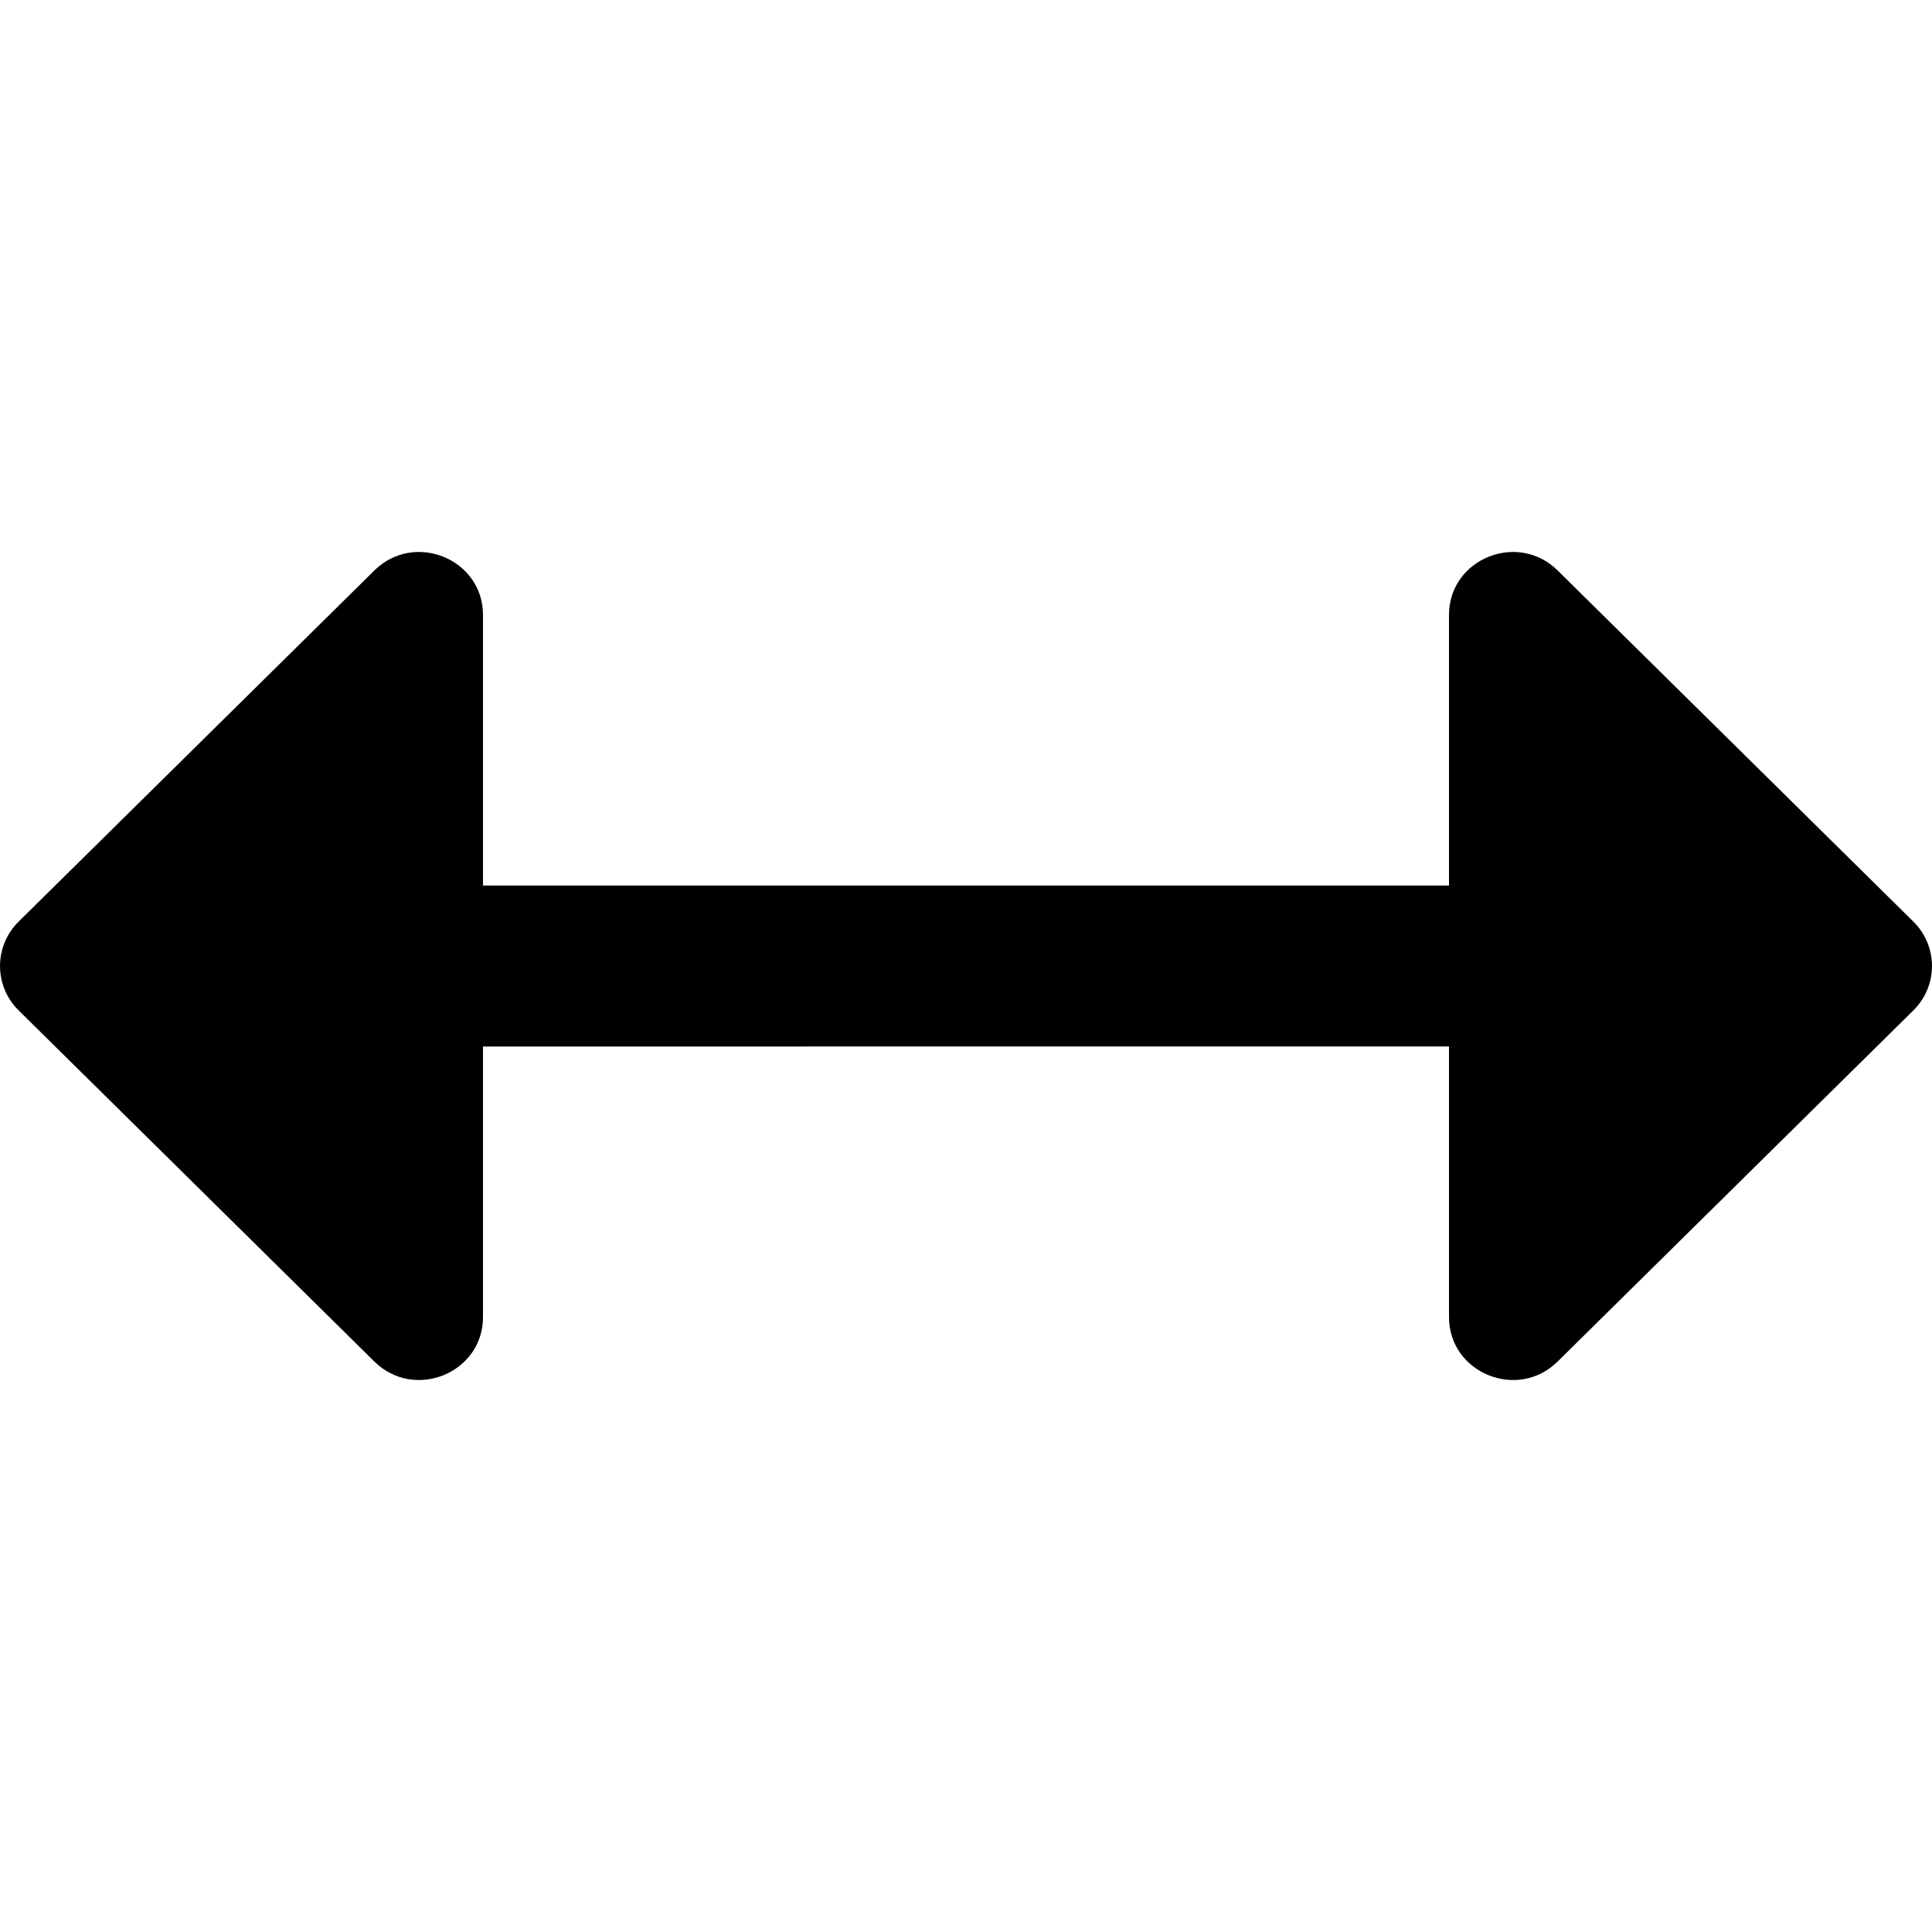
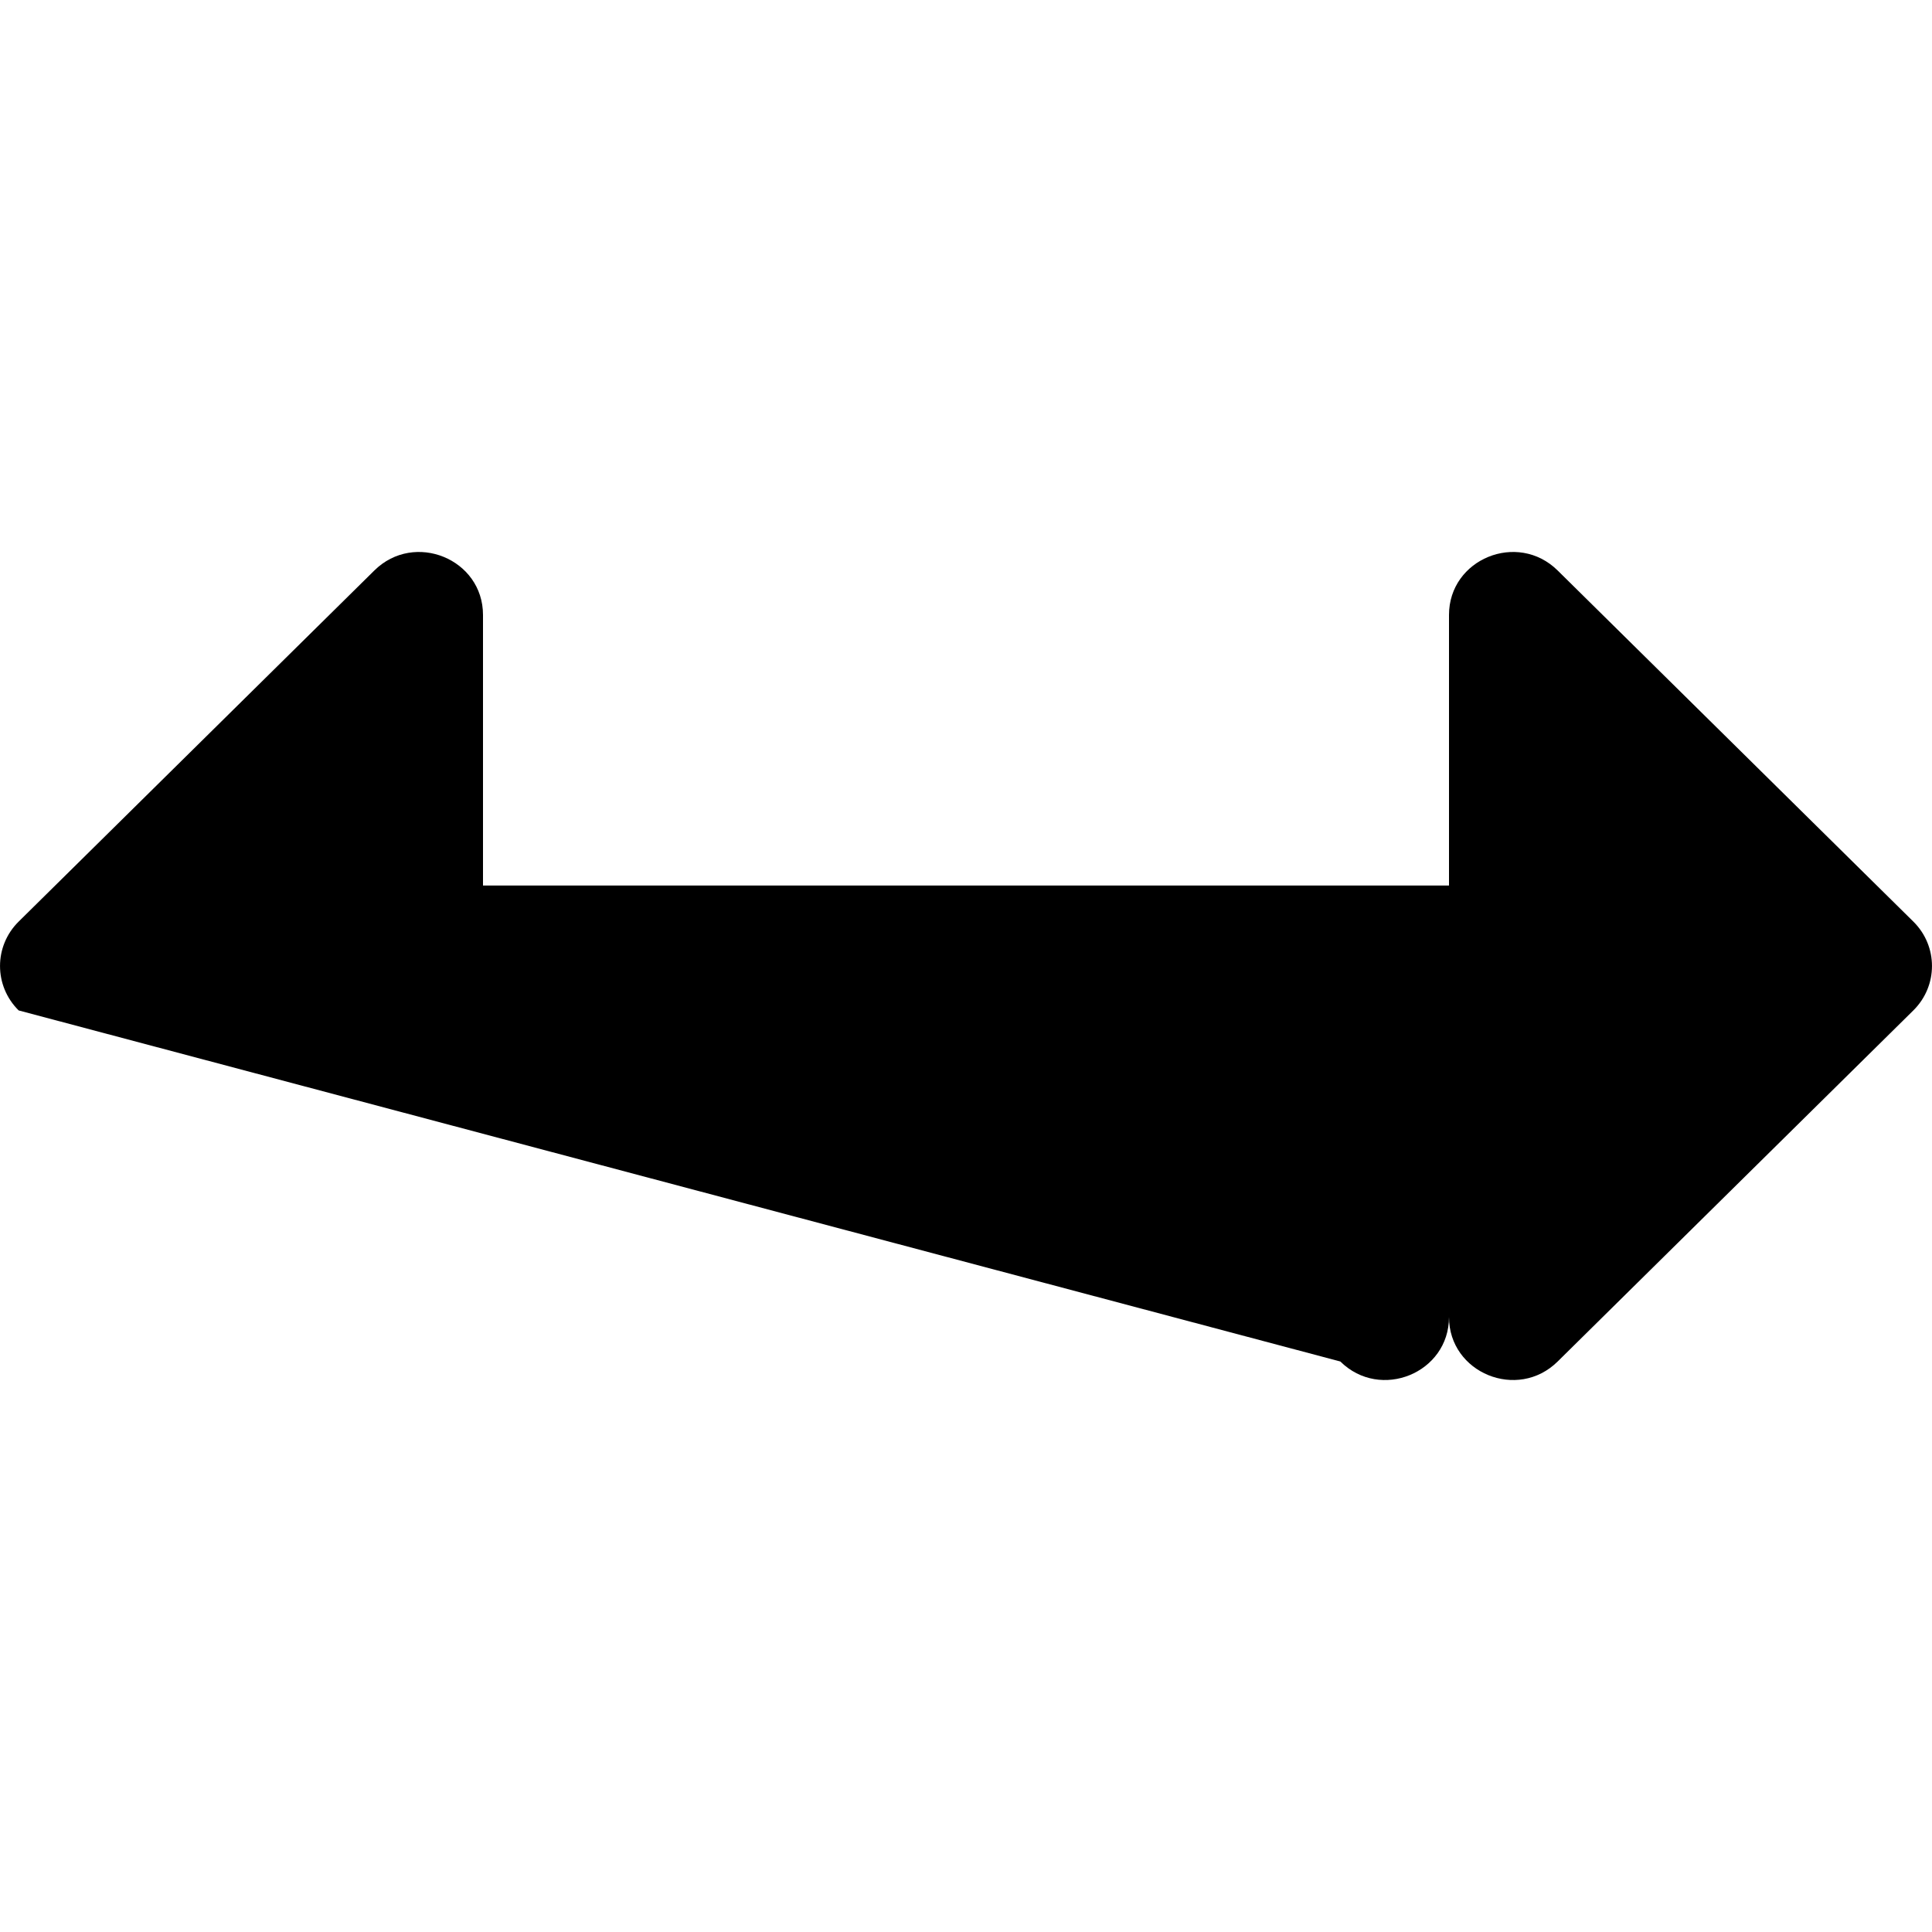
<svg xmlns="http://www.w3.org/2000/svg" id="Layer_1" data-name="Layer 1" viewBox="0 0 24 24" width="512" height="512">
-   <path d="M23.768,12.552l-4.418,4.361c-.498,.492-1.35,.143-1.35-.552v-3.361H6v3.361c0,.695-.852,1.044-1.35,.552L.232,12.552c-.309-.305-.309-.799,0-1.104L4.65,7.087c.498-.492,1.35-.143,1.35,.552v3.361h12v-3.361c0-.695,.852-1.044,1.35-.552l4.418,4.361c.309,.305,.309,.799,0,1.104Z" />
+   <path d="M23.768,12.552l-4.418,4.361c-.498,.492-1.35,.143-1.35-.552v-3.361v3.361c0,.695-.852,1.044-1.35,.552L.232,12.552c-.309-.305-.309-.799,0-1.104L4.65,7.087c.498-.492,1.35-.143,1.35,.552v3.361h12v-3.361c0-.695,.852-1.044,1.35-.552l4.418,4.361c.309,.305,.309,.799,0,1.104Z" />
</svg>